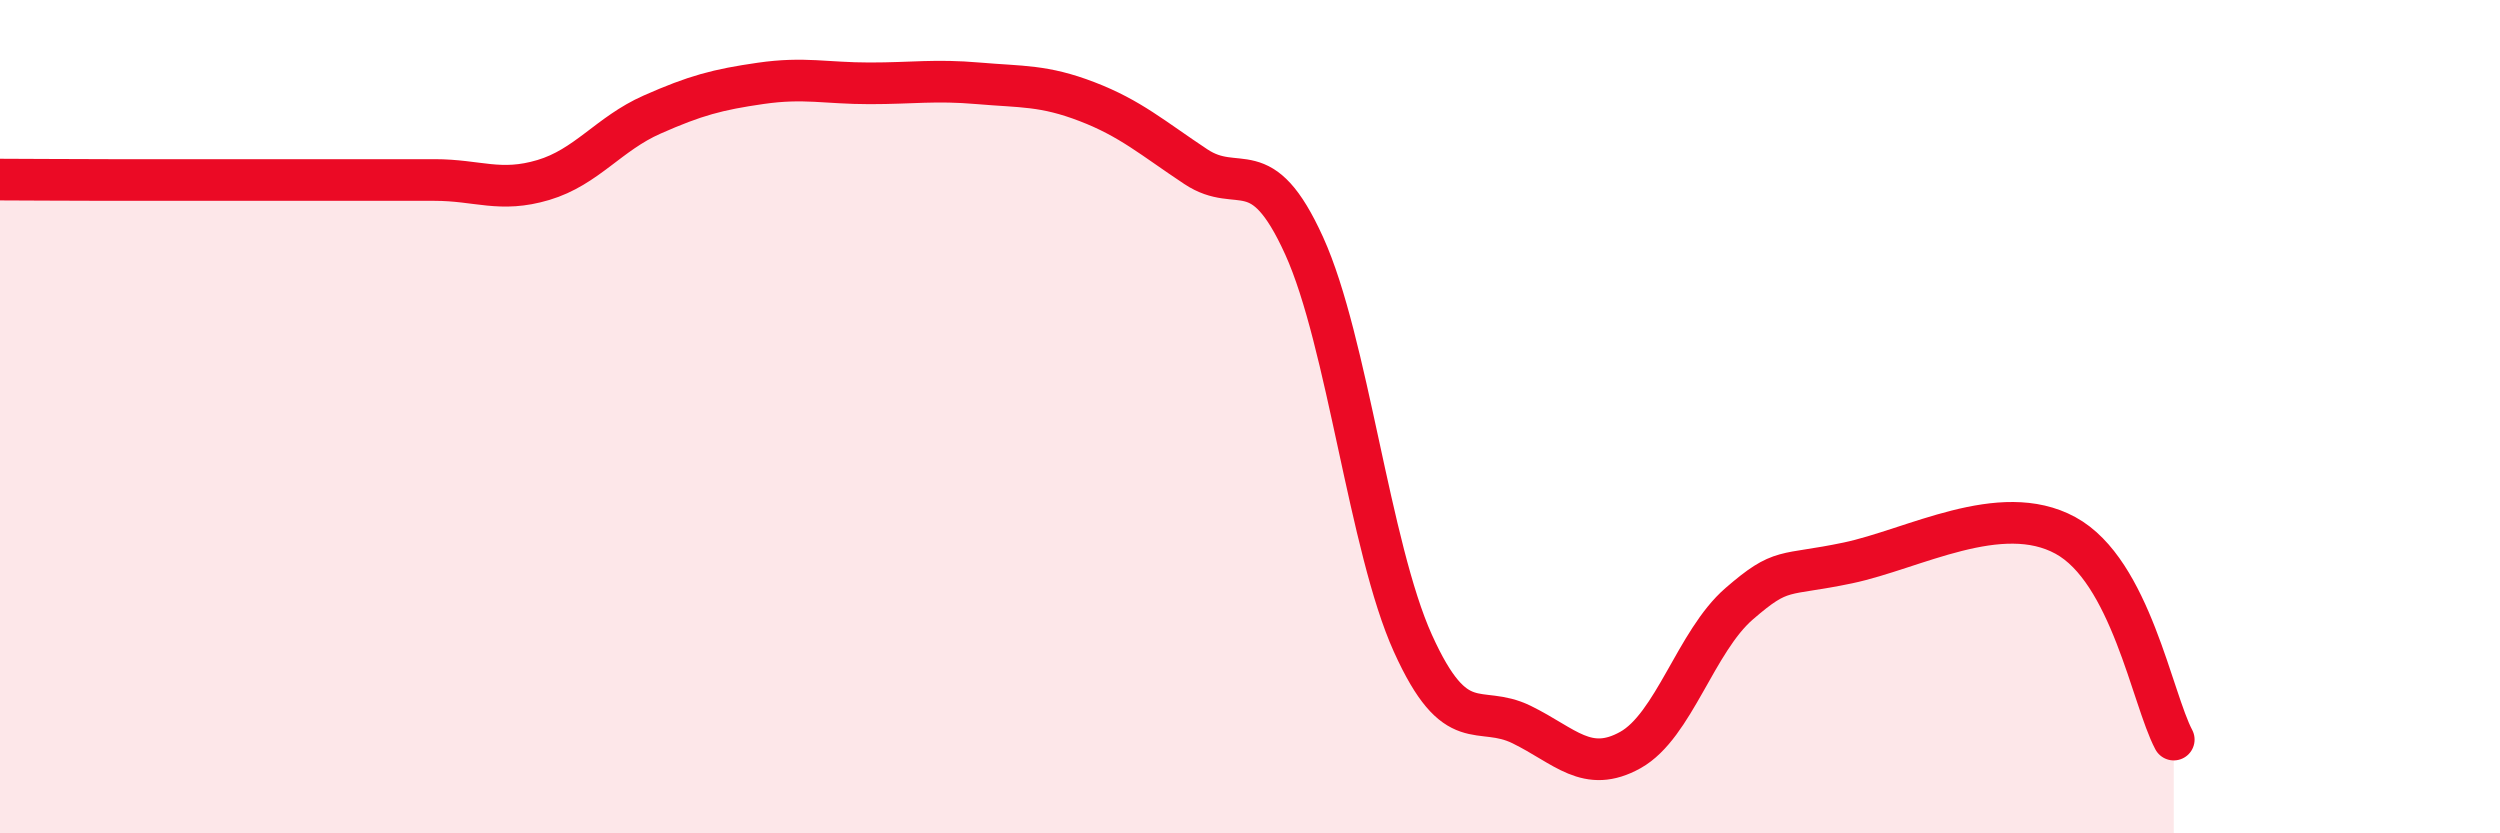
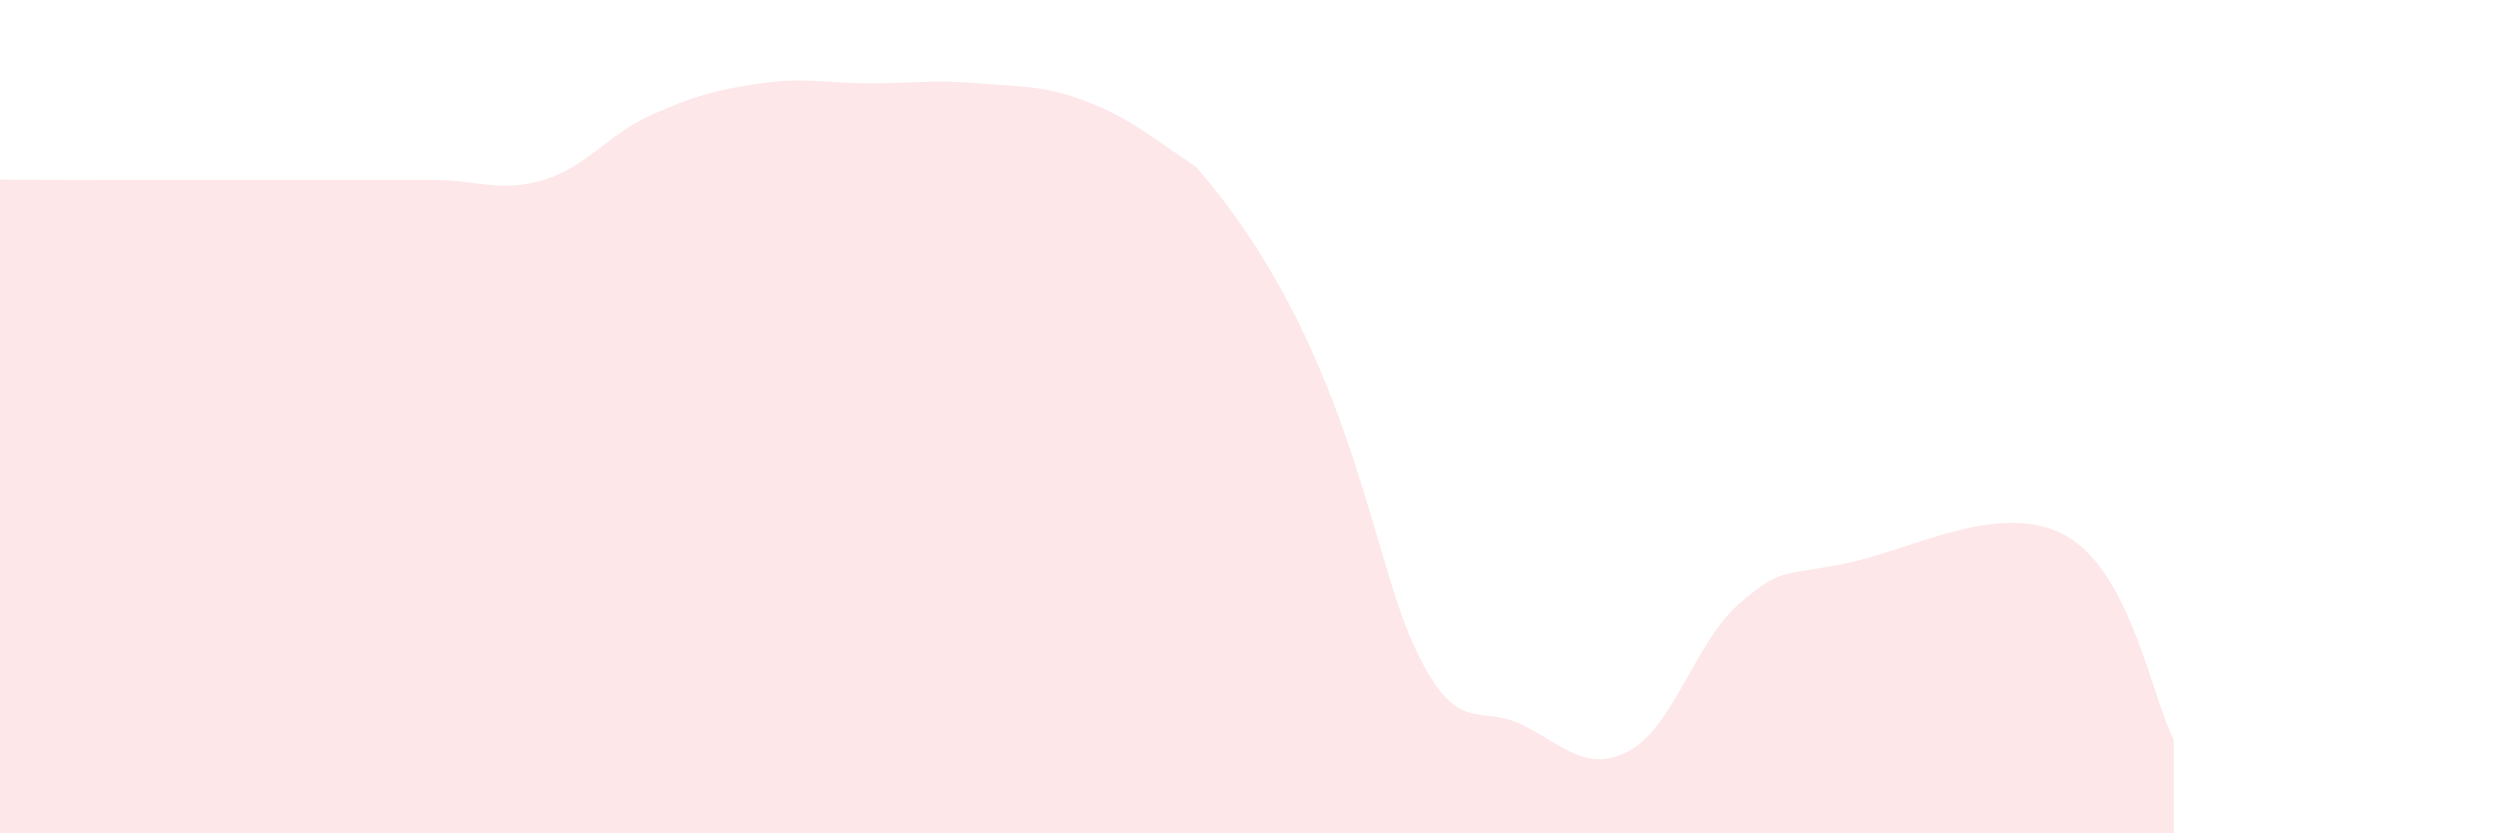
<svg xmlns="http://www.w3.org/2000/svg" width="60" height="20" viewBox="0 0 60 20">
-   <path d="M 0,4.31 C 0.52,4.31 1.57,4.32 2.61,4.32 C 3.65,4.32 4.18,4.32 5.22,4.32 C 6.26,4.32 6.79,4.32 7.83,4.32 C 8.87,4.32 9.39,4.32 10.43,4.32 C 11.47,4.32 12,4.63 13.04,4.32 C 14.08,4.01 14.61,3.21 15.65,2.75 C 16.69,2.29 17.22,2.15 18.26,2 C 19.3,1.85 19.83,2 20.87,2 C 21.91,2 22.44,1.91 23.48,2 C 24.52,2.09 25.05,2.04 26.09,2.44 C 27.13,2.84 27.66,3.31 28.7,4 C 29.74,4.69 30.26,3.61 31.3,5.9 C 32.34,8.19 32.87,13.14 33.91,15.44 C 34.95,17.74 35.48,16.88 36.52,17.39 C 37.56,17.9 38.09,18.58 39.13,18 C 40.17,17.42 40.7,15.39 41.74,14.49 C 42.78,13.59 42.78,13.84 44.35,13.51 C 45.92,13.18 48.01,12 49.57,12.85 C 51.13,13.7 51.65,16.77 52.17,17.75L52.17 20L0 20Z" fill="#EB0A25" opacity="0.1" stroke-linecap="round" stroke-linejoin="round" />
-   <path d="M 0,4.31 C 0.52,4.31 1.57,4.32 2.61,4.32 C 3.65,4.32 4.18,4.32 5.22,4.32 C 6.26,4.32 6.79,4.32 7.83,4.32 C 8.87,4.32 9.39,4.32 10.43,4.32 C 11.47,4.32 12,4.63 13.04,4.32 C 14.08,4.01 14.61,3.21 15.65,2.75 C 16.69,2.29 17.22,2.15 18.26,2 C 19.3,1.85 19.83,2 20.87,2 C 21.91,2 22.44,1.91 23.48,2 C 24.52,2.09 25.05,2.04 26.09,2.44 C 27.13,2.84 27.66,3.31 28.7,4 C 29.74,4.69 30.26,3.61 31.3,5.9 C 32.34,8.19 32.87,13.14 33.91,15.44 C 34.95,17.74 35.48,16.88 36.52,17.39 C 37.56,17.9 38.09,18.58 39.13,18 C 40.17,17.42 40.7,15.39 41.74,14.49 C 42.78,13.59 42.78,13.84 44.35,13.51 C 45.92,13.18 48.01,12 49.57,12.85 C 51.13,13.7 51.65,16.77 52.17,17.75" stroke="#EB0A25" stroke-width="1" fill="none" stroke-linecap="round" stroke-linejoin="round" />
+   <path d="M 0,4.31 C 0.52,4.31 1.57,4.32 2.61,4.32 C 3.65,4.32 4.18,4.32 5.22,4.32 C 6.26,4.32 6.79,4.32 7.83,4.32 C 8.87,4.32 9.39,4.32 10.43,4.32 C 11.47,4.32 12,4.63 13.04,4.32 C 14.08,4.01 14.61,3.21 15.65,2.75 C 16.69,2.29 17.22,2.15 18.26,2 C 19.3,1.85 19.83,2 20.87,2 C 21.91,2 22.44,1.91 23.48,2 C 24.52,2.09 25.05,2.04 26.09,2.44 C 27.13,2.84 27.66,3.31 28.7,4 C 32.34,8.19 32.87,13.14 33.91,15.44 C 34.95,17.74 35.48,16.88 36.52,17.39 C 37.56,17.9 38.09,18.58 39.13,18 C 40.17,17.42 40.7,15.39 41.74,14.49 C 42.78,13.59 42.78,13.84 44.35,13.51 C 45.92,13.18 48.01,12 49.57,12.85 C 51.13,13.7 51.65,16.77 52.17,17.75L52.17 20L0 20Z" fill="#EB0A25" opacity="0.1" stroke-linecap="round" stroke-linejoin="round" />
</svg>